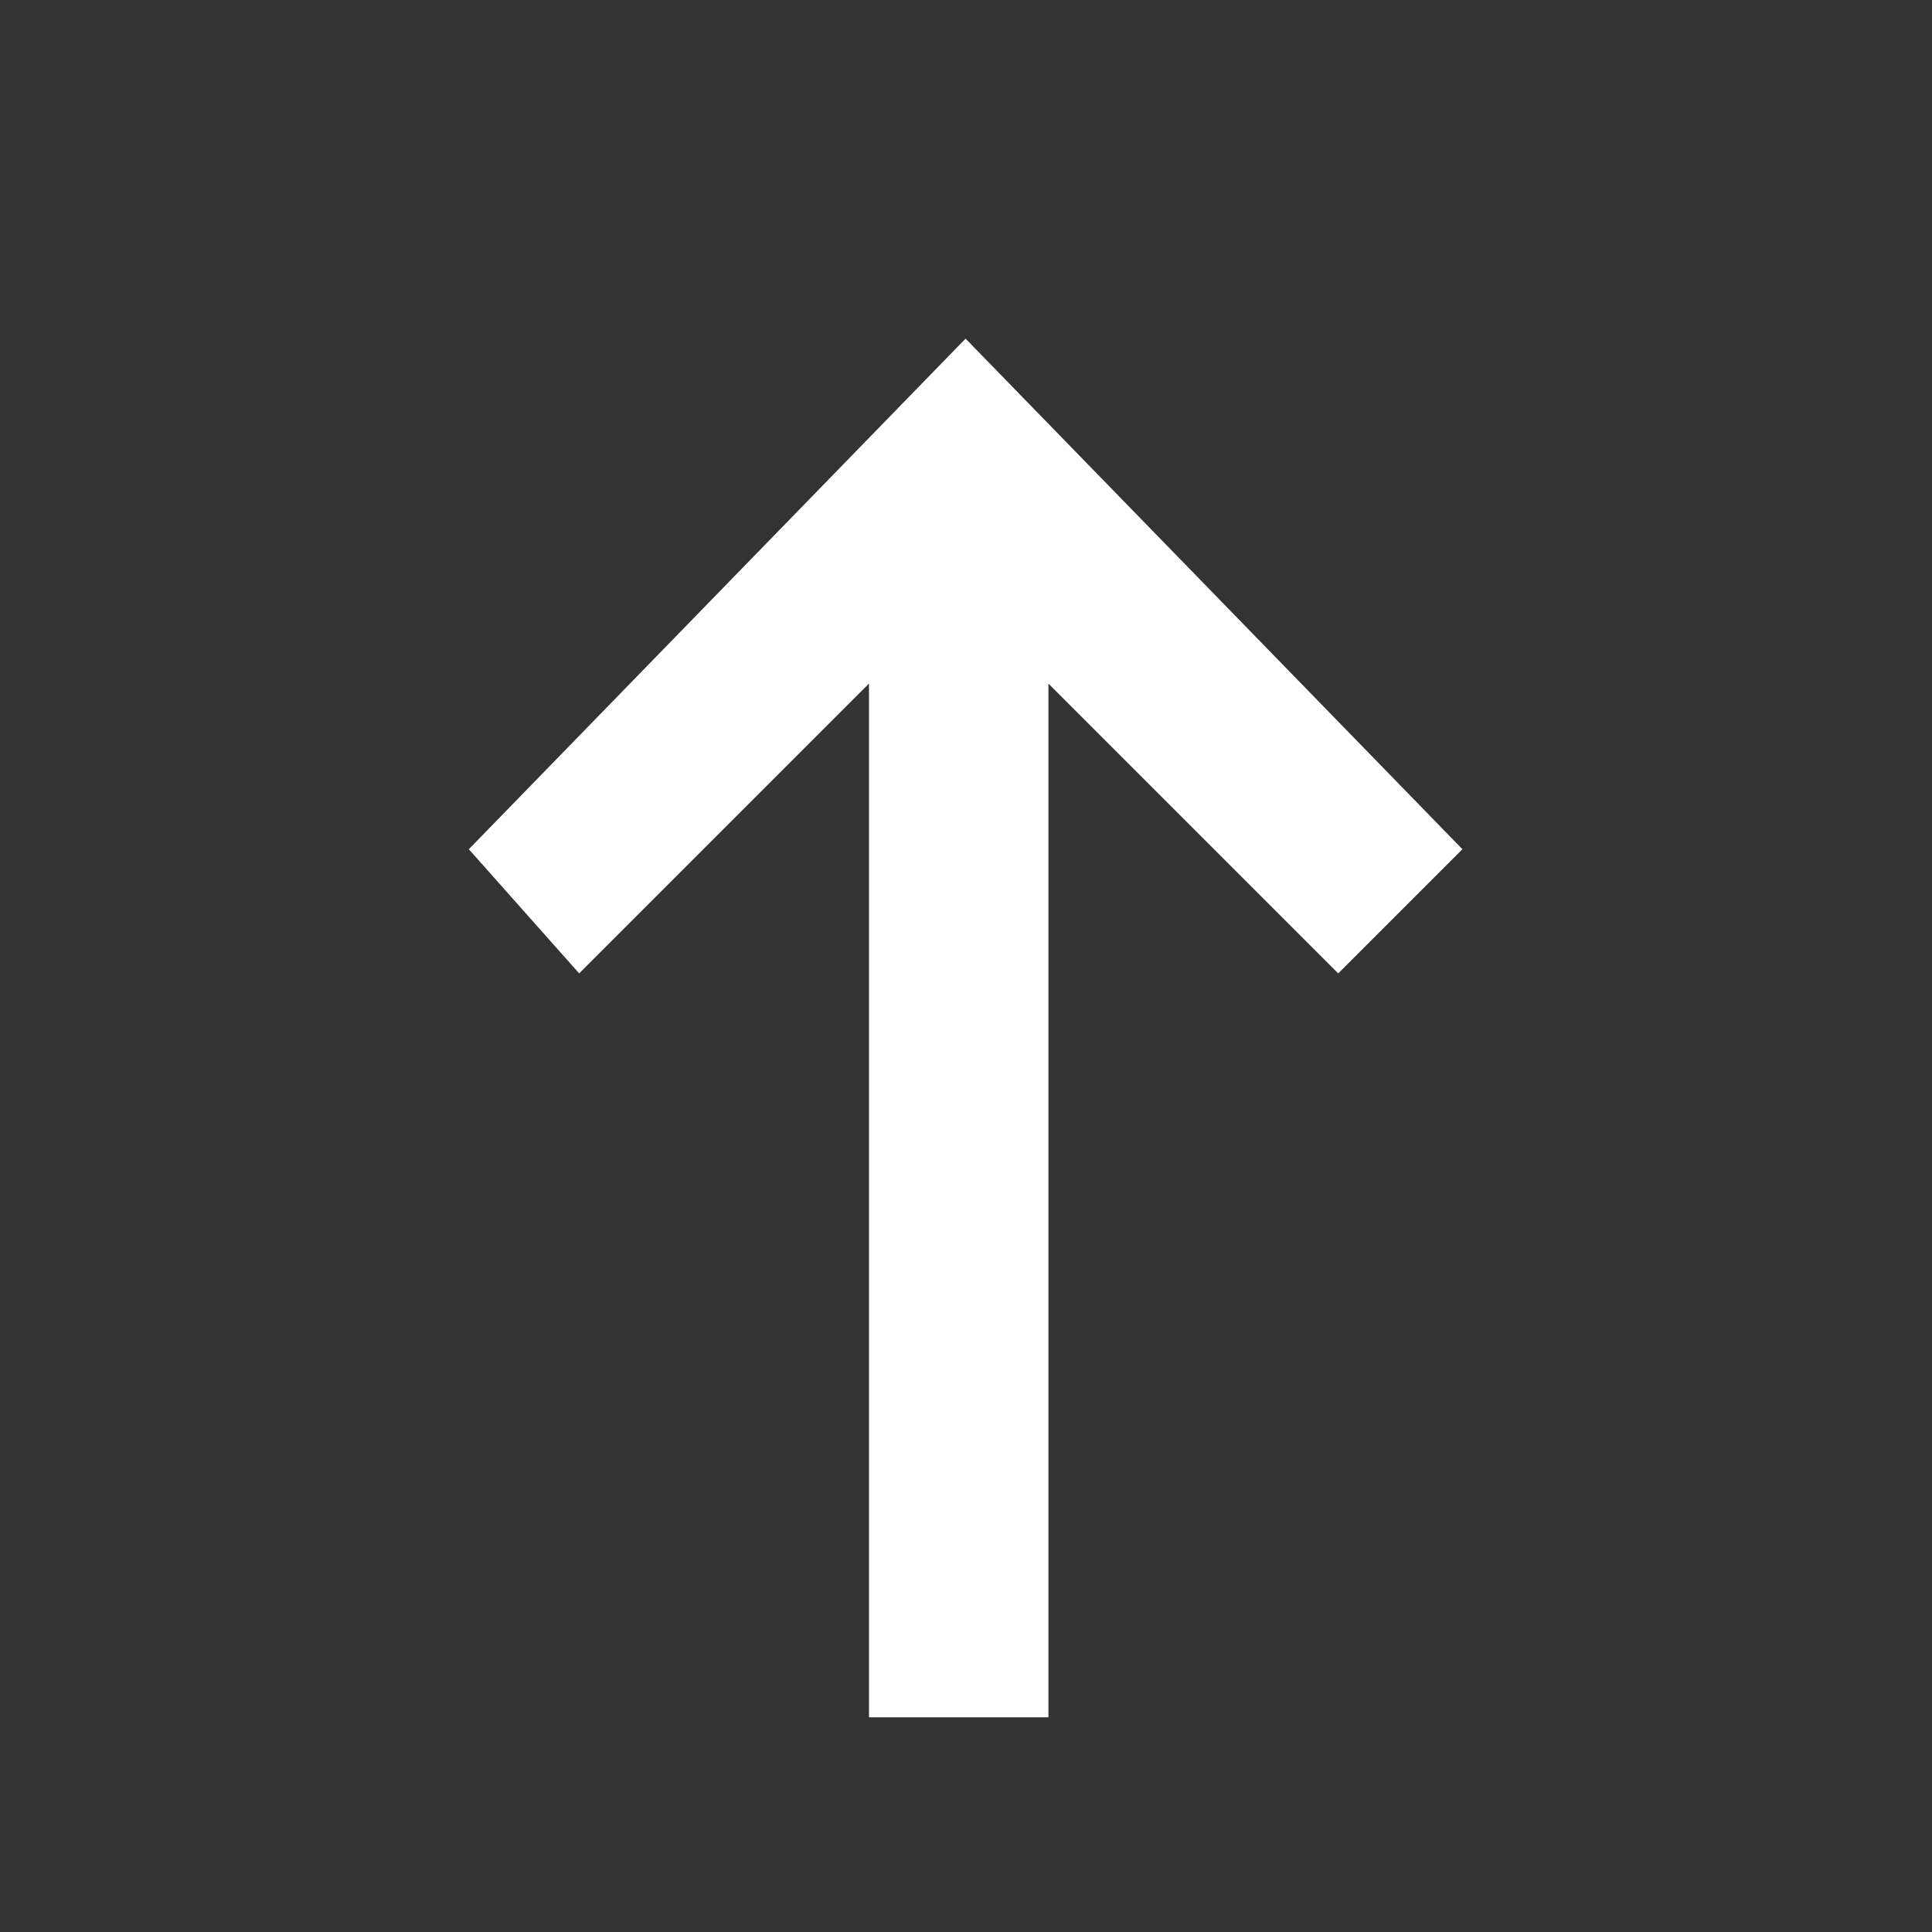
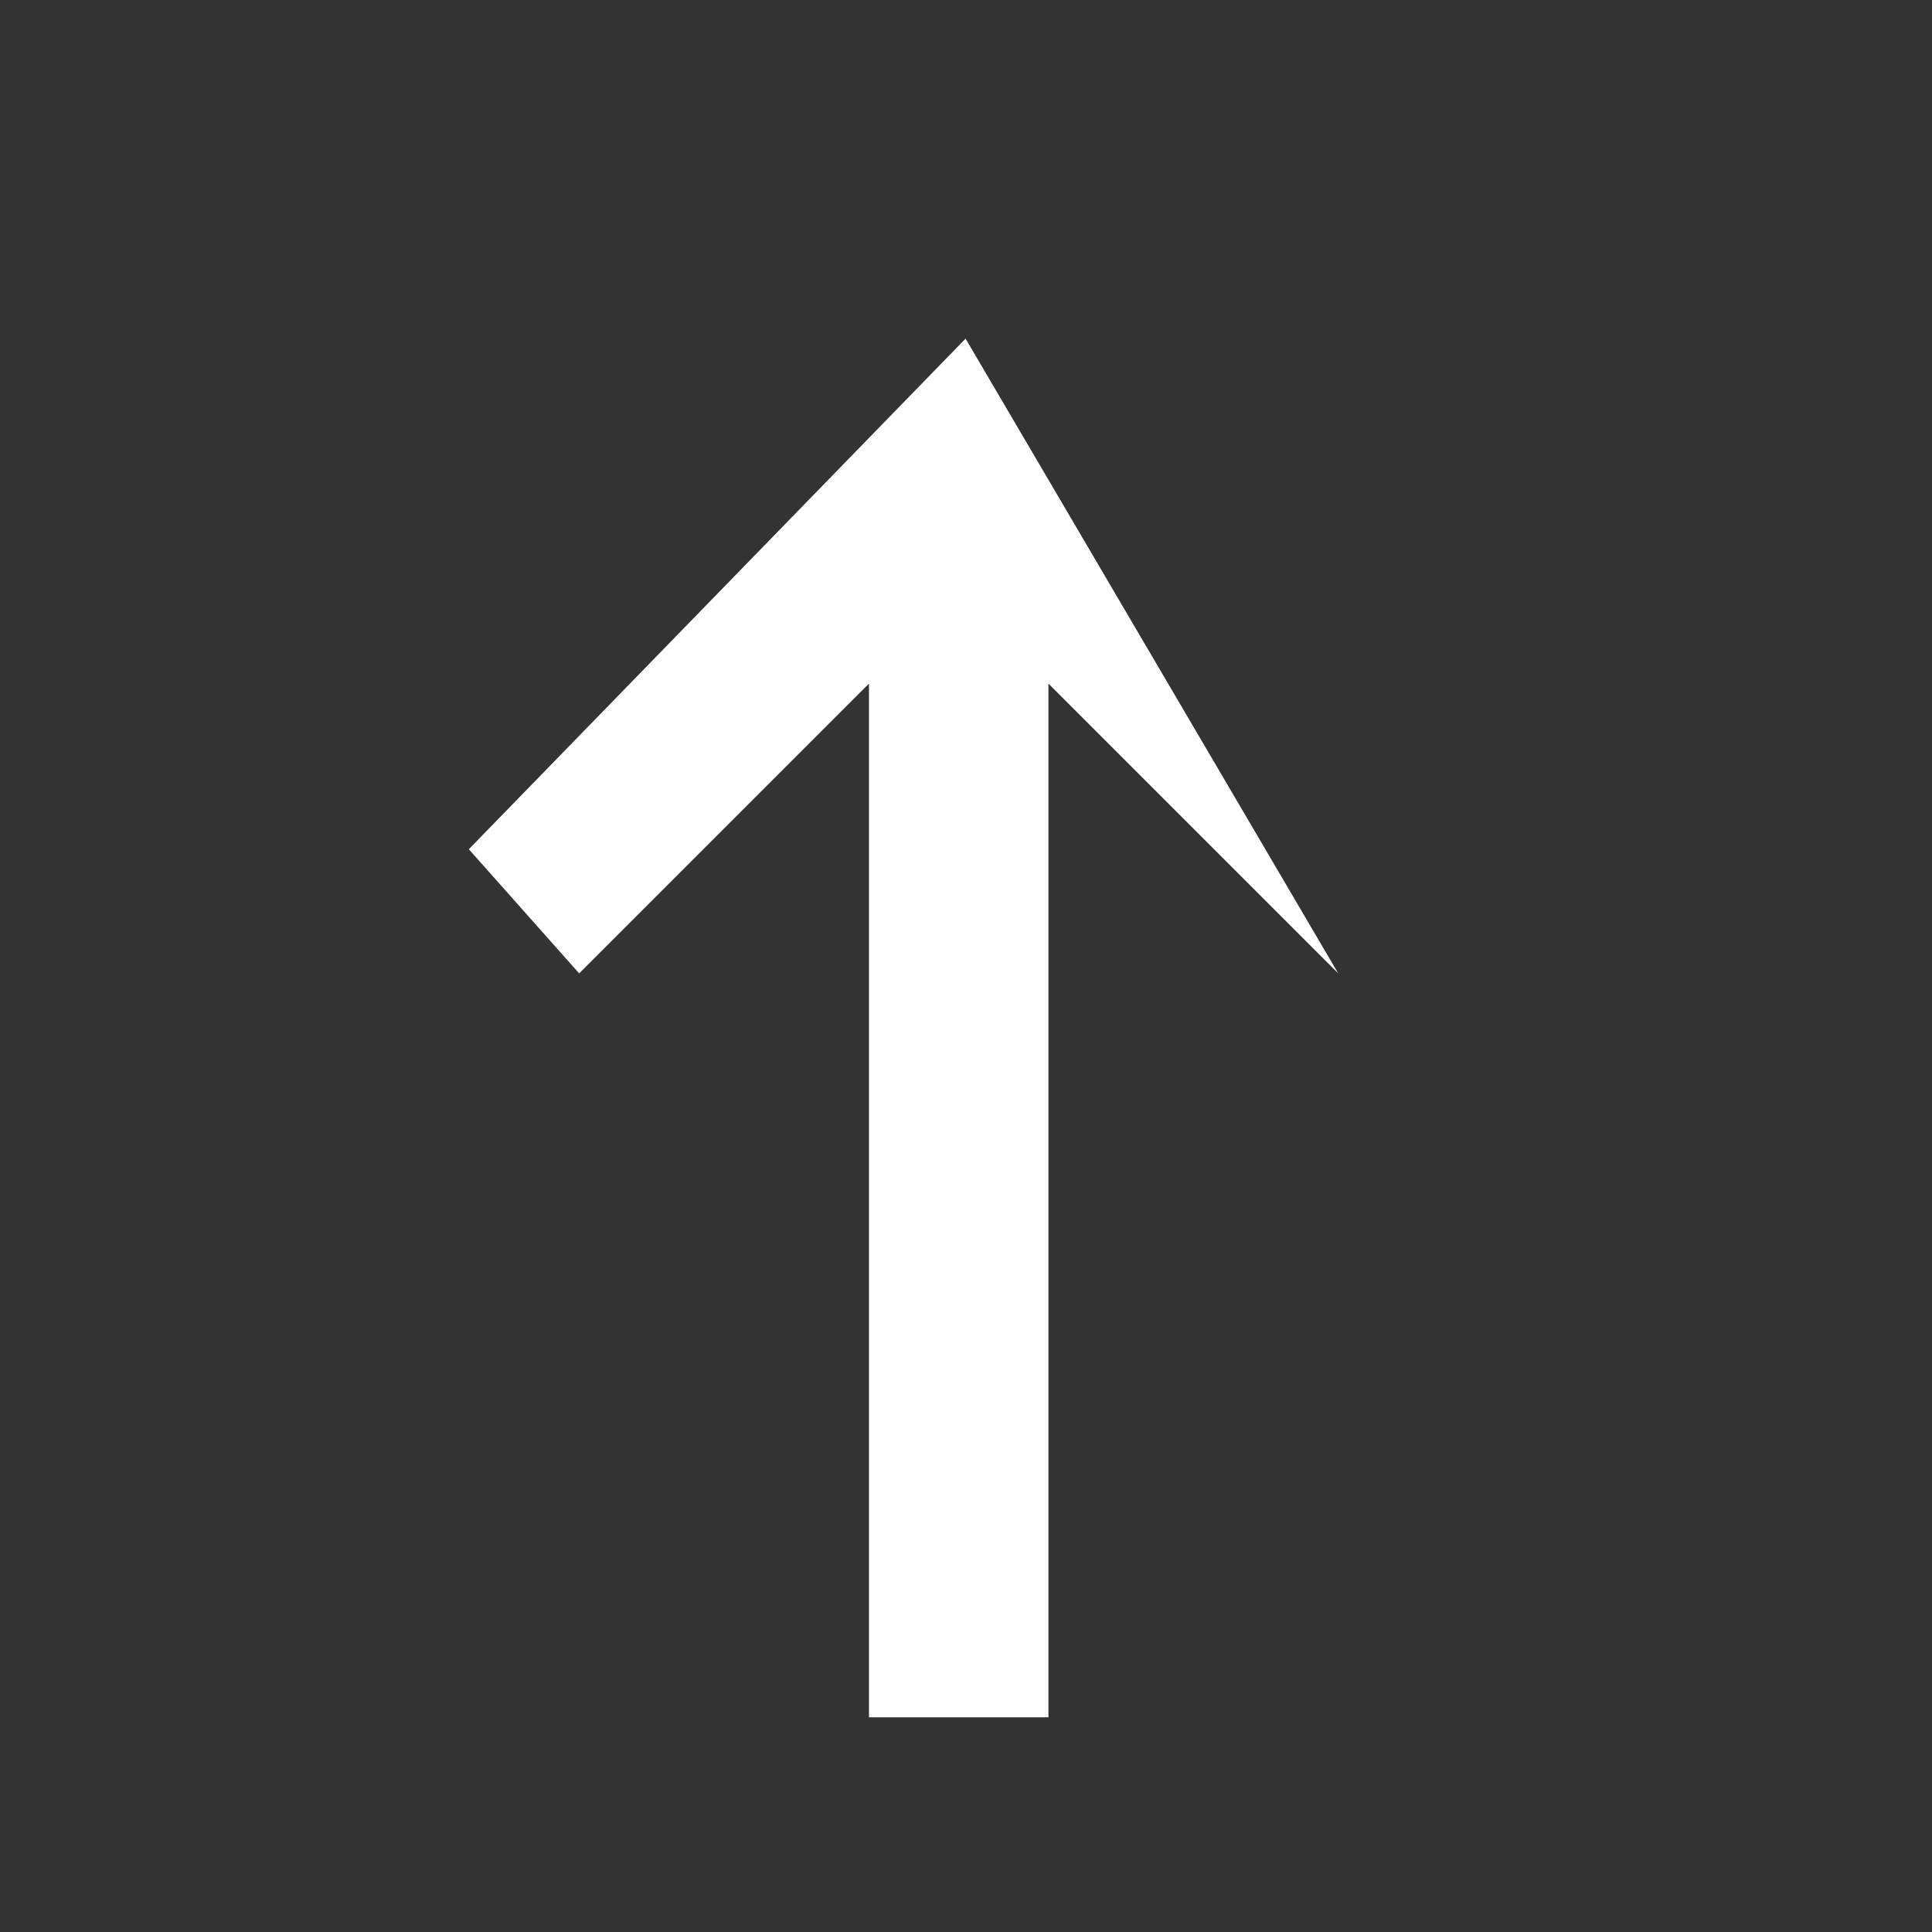
<svg xmlns="http://www.w3.org/2000/svg" width="18" height="18" viewBox="0 0 18 18" fill="none">
  <rect x="0" y="0" width="18" height="18" fill="#333333" stroke="none" />
  <g id="Arrow (3) 2">
-     <path id="Vector" d="M5.396 9.069L8.096 6.369L8.096 16L9.768 16L9.768 6.369L12.468 9.069L13.625 7.912L8.996 3.155L4.368 7.912L5.396 9.069Z" fill="white" />
+     <path id="Vector" d="M5.396 9.069L8.096 6.369L8.096 16L9.768 16L9.768 6.369L12.468 9.069L8.996 3.155L4.368 7.912L5.396 9.069Z" fill="white" />
  </g>
</svg>